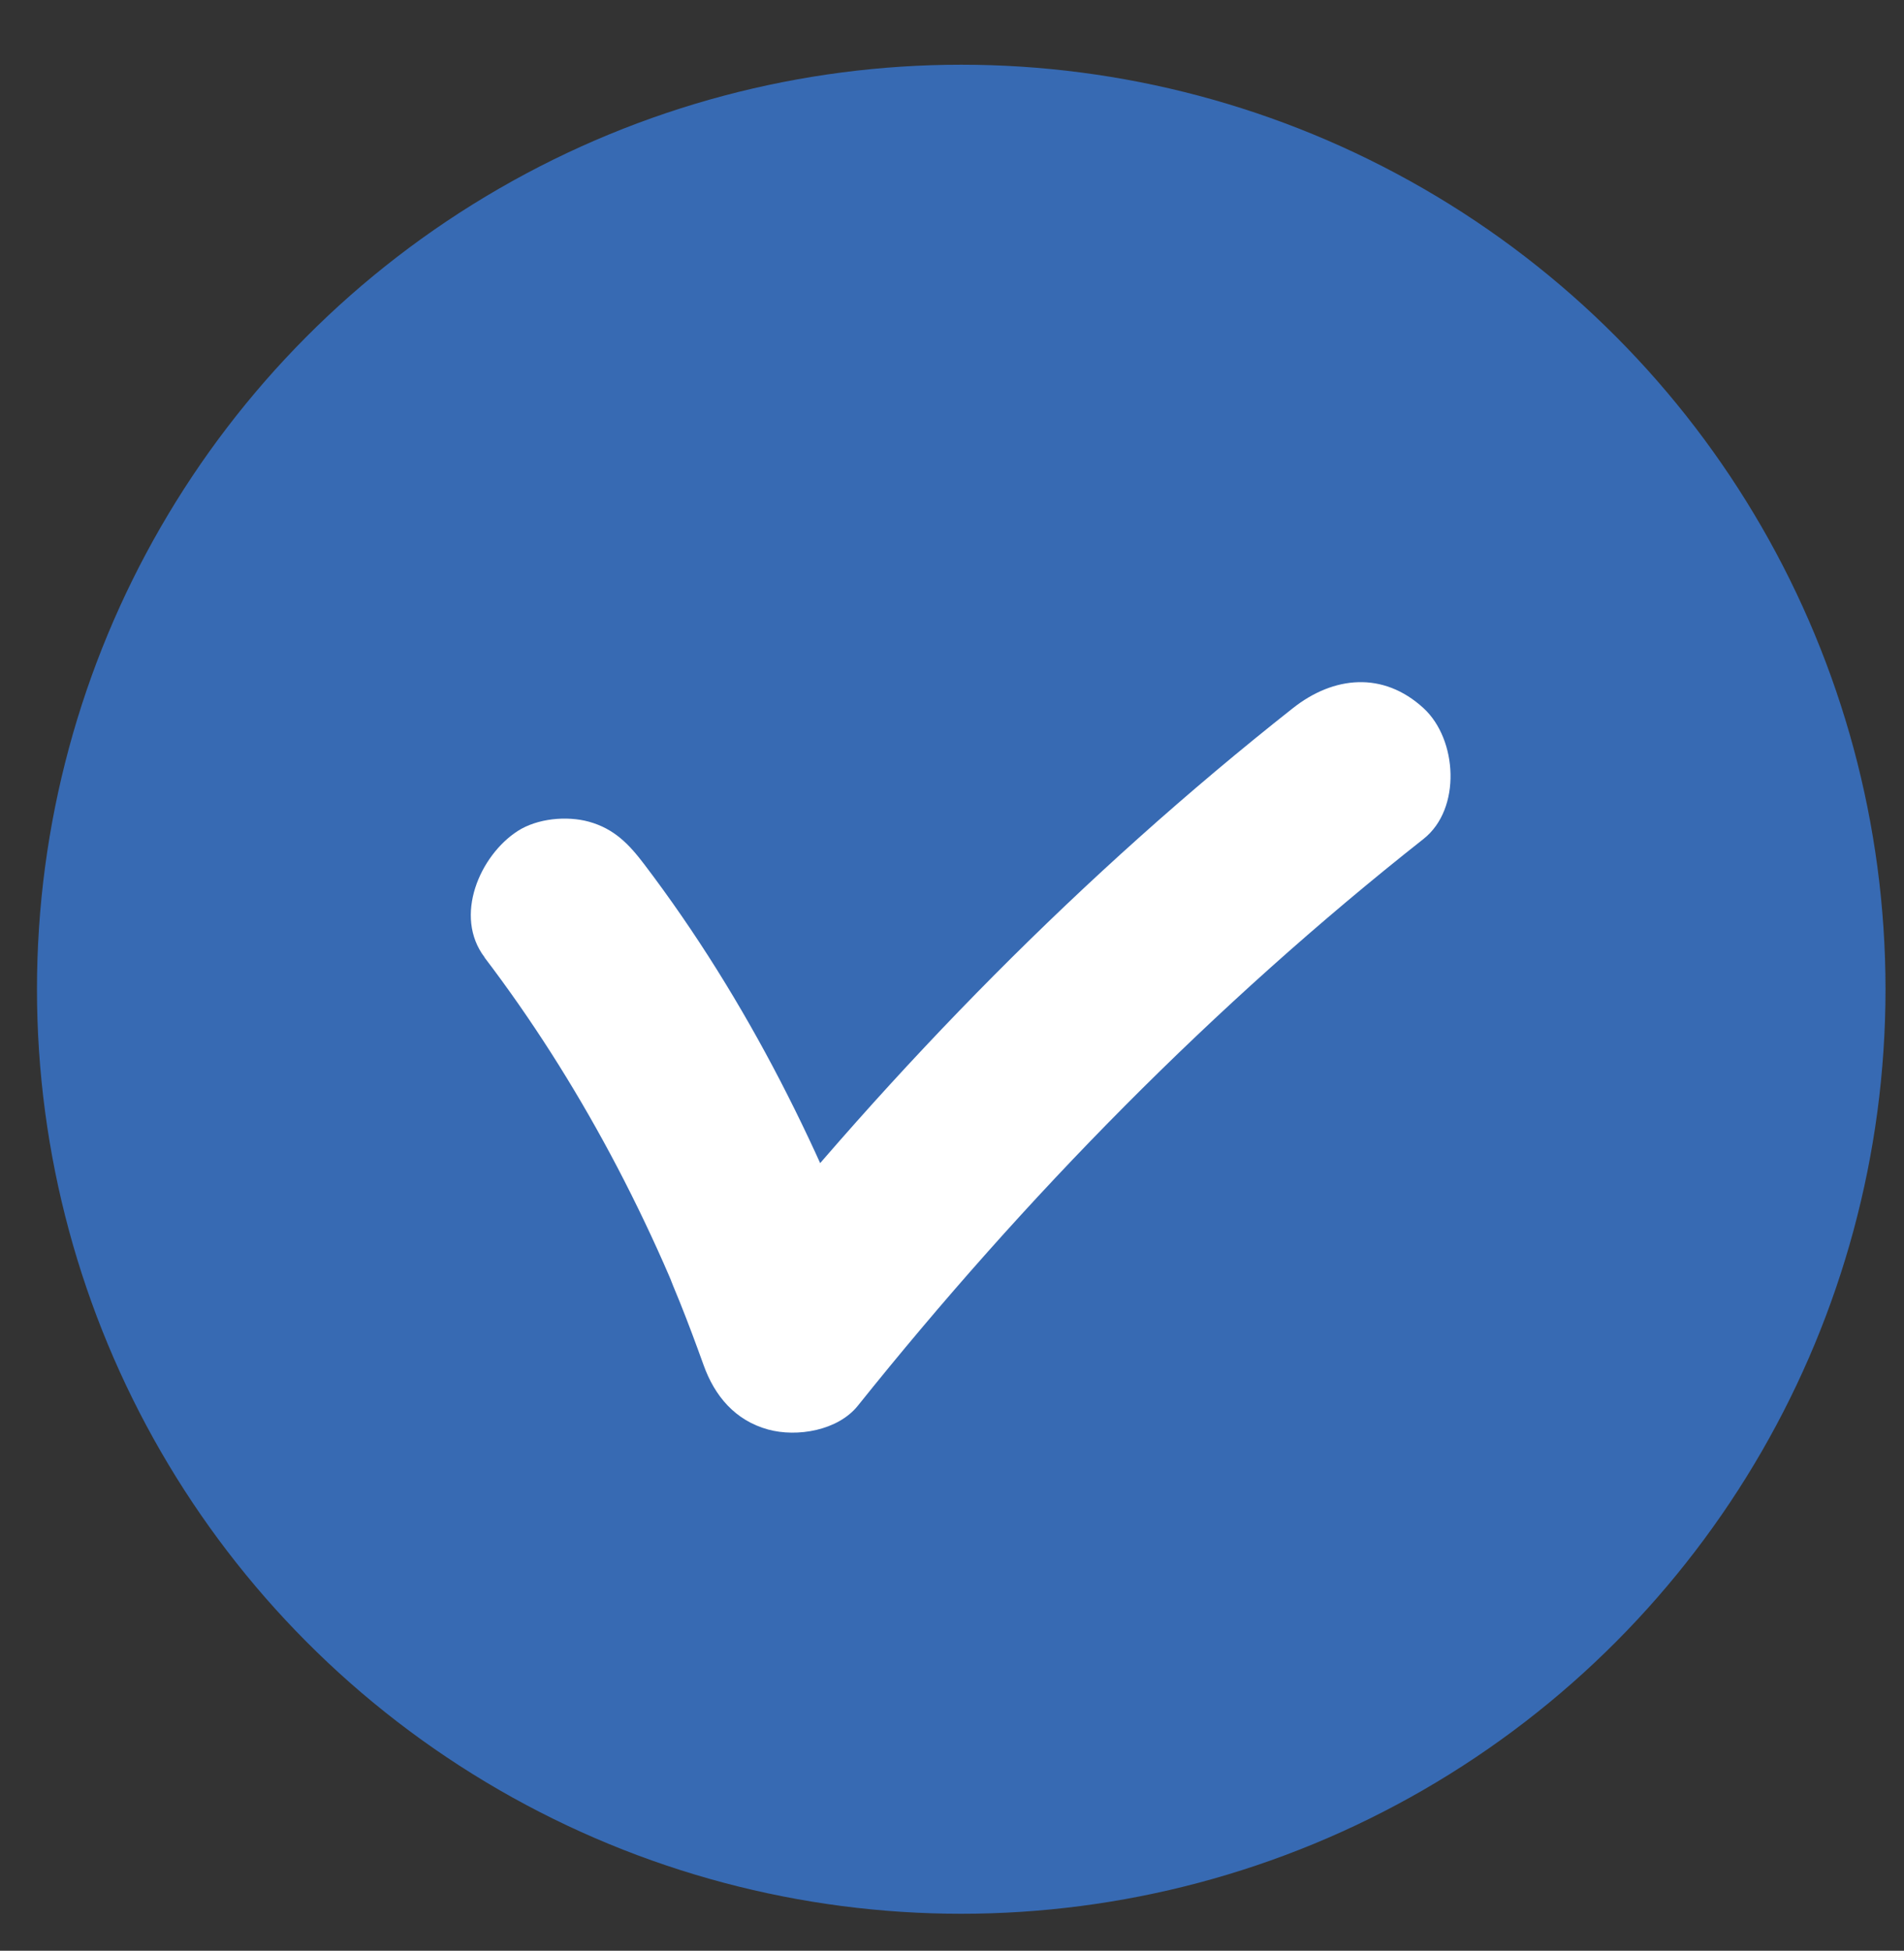
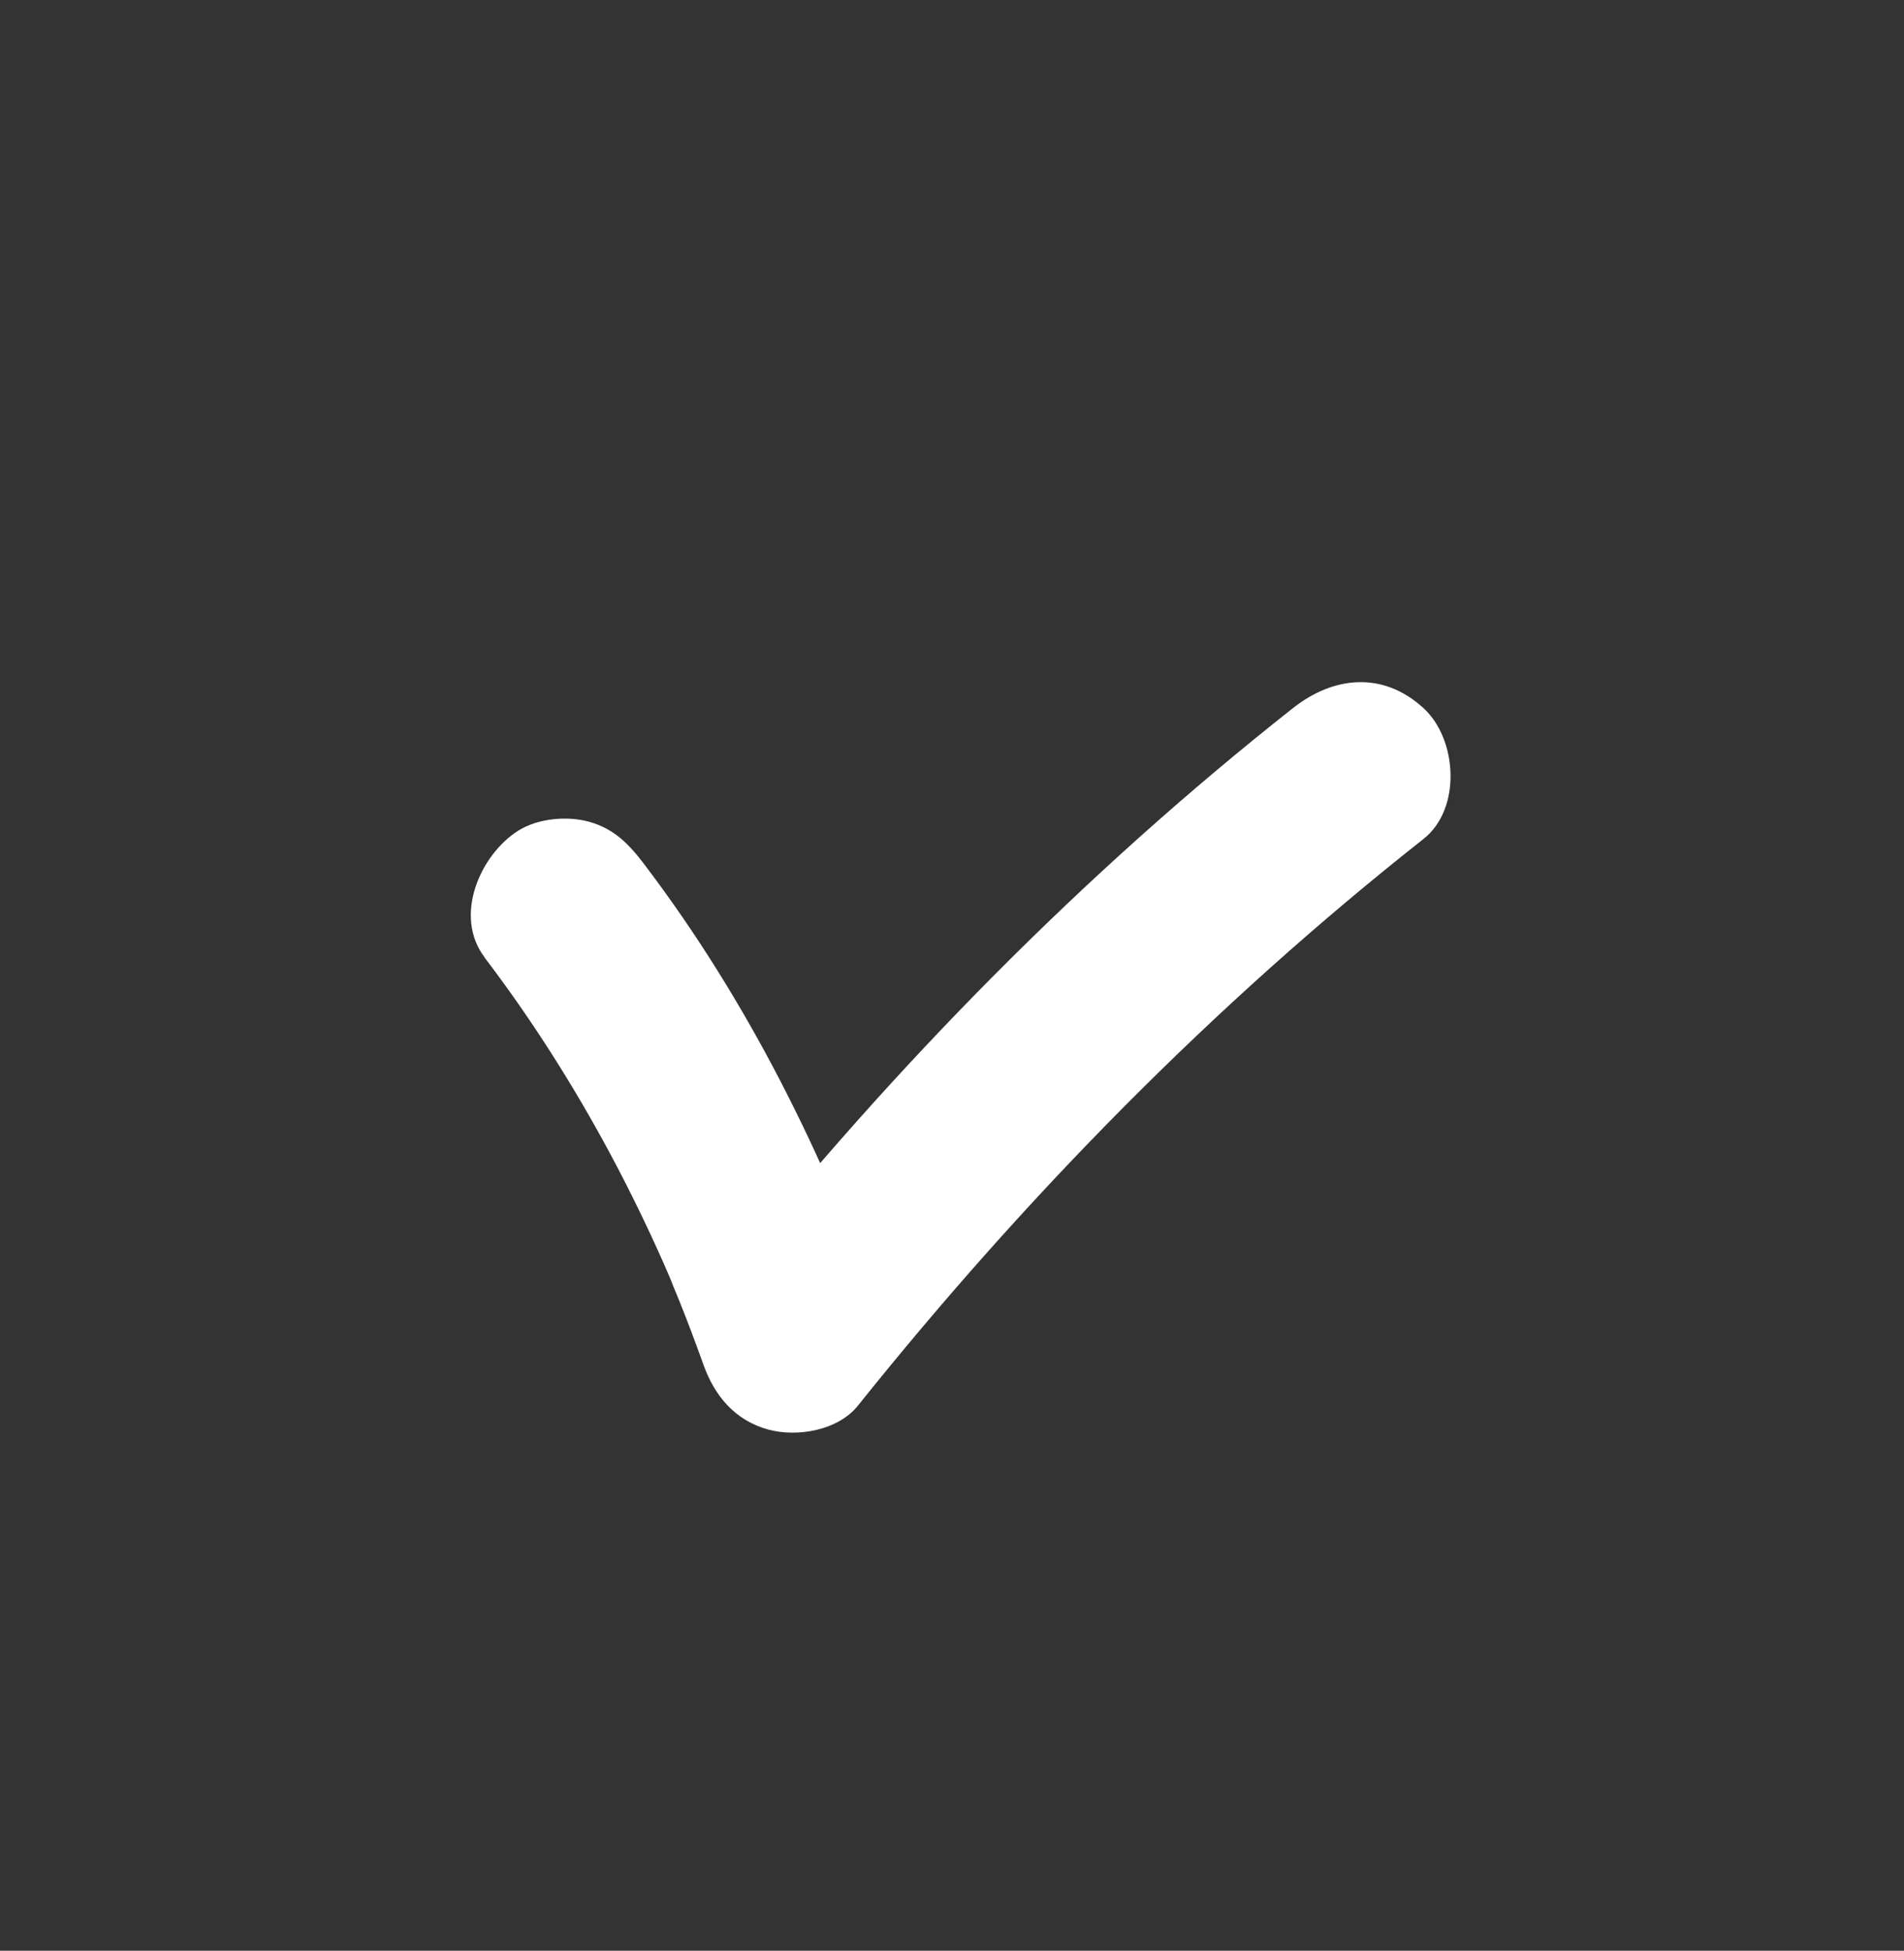
<svg xmlns="http://www.w3.org/2000/svg" id="_固定" viewBox="0 0 103 105.5">
  <rect x="0" y="0" width="103" height="105.5" fill="#333333" stroke="none" />
  <defs>
    <style>.cls-1{fill:#fff;}.cls-2{fill:#376ab3;}</style>
  </defs>
-   <circle class="cls-2" cx="52" cy="53.5" r="50" />
-   <path class="cls-1" d="M26.21,51.78c2.55,3.35,4.81,6.91,6.8,10.62,1.04,1.94,2,3.91,2.89,5.92.18.41.36.82.53,1.23-.43-1.01.28.71.35.88.45,1.12.87,2.25,1.28,3.39.6,1.68,1.71,3,3.49,3.49,1.57.43,3.78.06,4.86-1.29,9.05-11.3,19.23-21.68,30.6-30.65,2.06-1.63,1.83-5.39,0-7.07-2.19-2.01-4.87-1.74-7.07,0-11.37,8.97-21.55,19.35-30.6,30.65l8.36,2.21c-3.11-8.7-7.25-17.05-12.85-24.42-.82-1.08-1.62-1.92-2.99-2.3-1.2-.33-2.79-.18-3.85.5-2.05,1.32-3.49,4.61-1.79,6.84h0Z" />
+   <path class="cls-1" d="M26.21,51.78c2.55,3.35,4.81,6.91,6.8,10.62,1.04,1.94,2,3.91,2.89,5.92.18.41.36.82.53,1.23-.43-1.01.28.71.35.88.45,1.12.87,2.25,1.28,3.39.6,1.68,1.71,3,3.49,3.49,1.57.43,3.78.06,4.86-1.29,9.05-11.3,19.23-21.68,30.6-30.65,2.06-1.63,1.83-5.39,0-7.07-2.19-2.01-4.87-1.74-7.07,0-11.37,8.97-21.55,19.35-30.6,30.65l8.36,2.21c-3.11-8.7-7.25-17.05-12.85-24.42-.82-1.08-1.62-1.92-2.99-2.3-1.2-.33-2.79-.18-3.85.5-2.05,1.32-3.49,4.61-1.79,6.84Z" />
</svg>